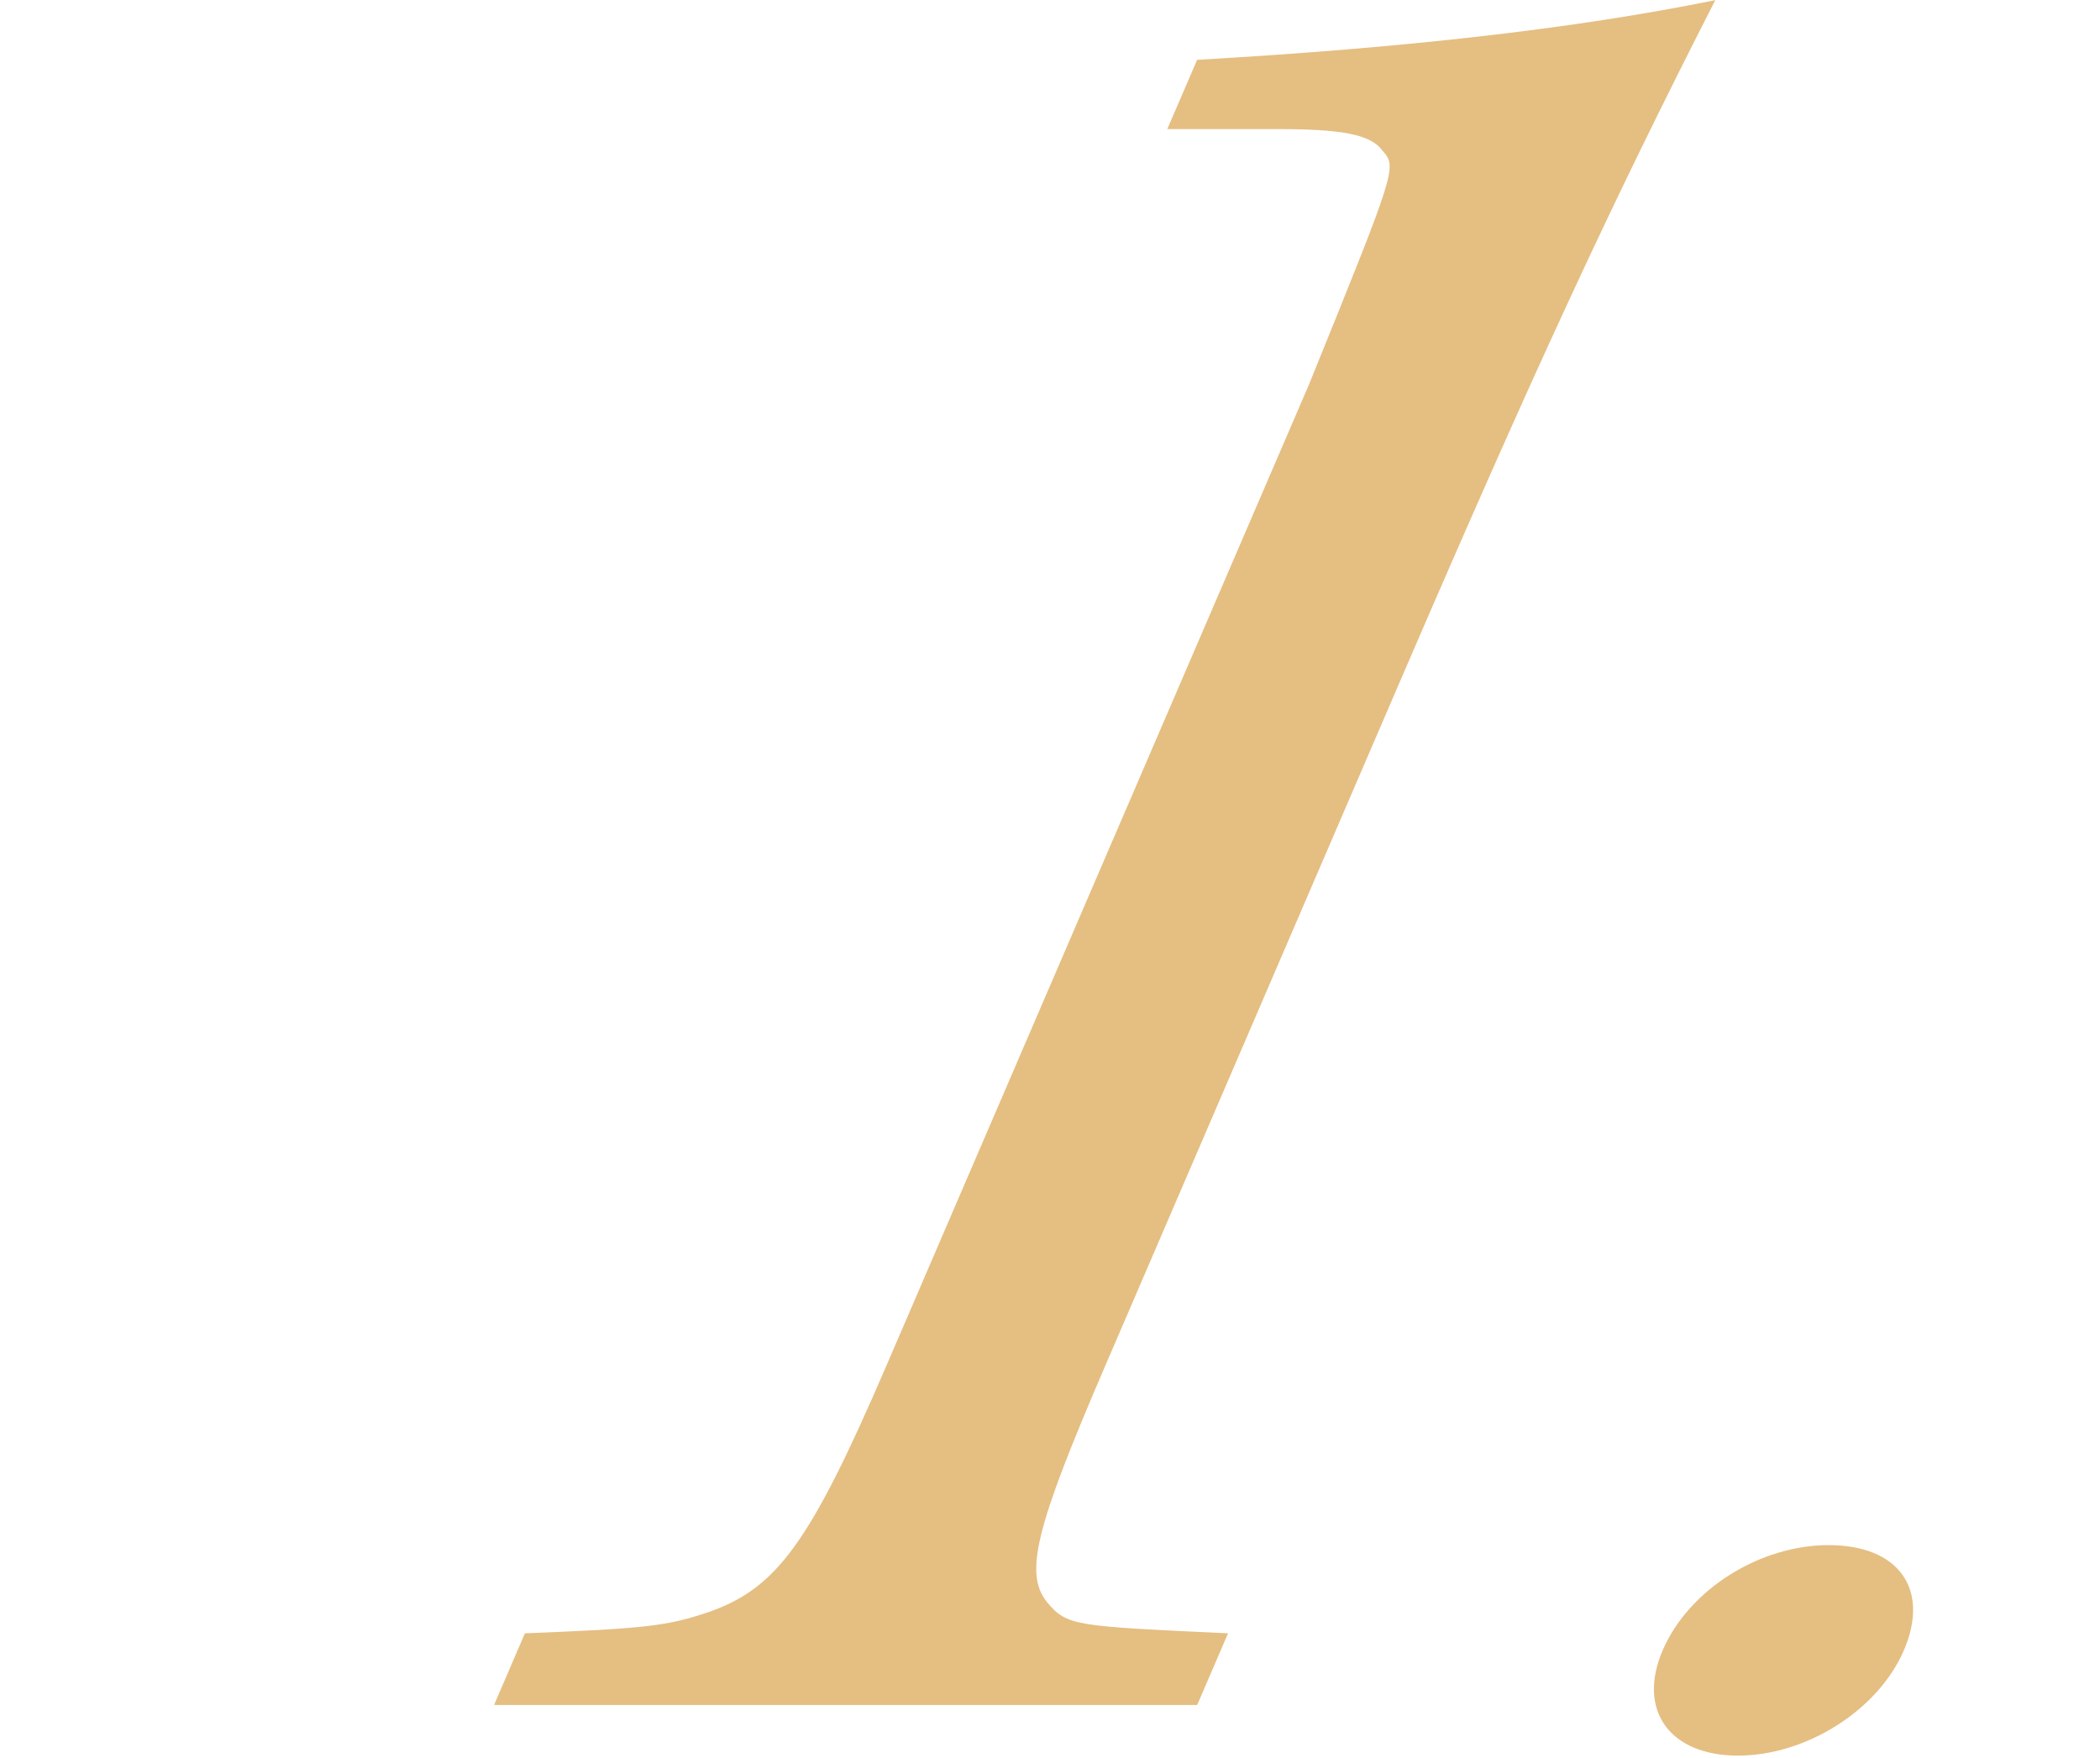
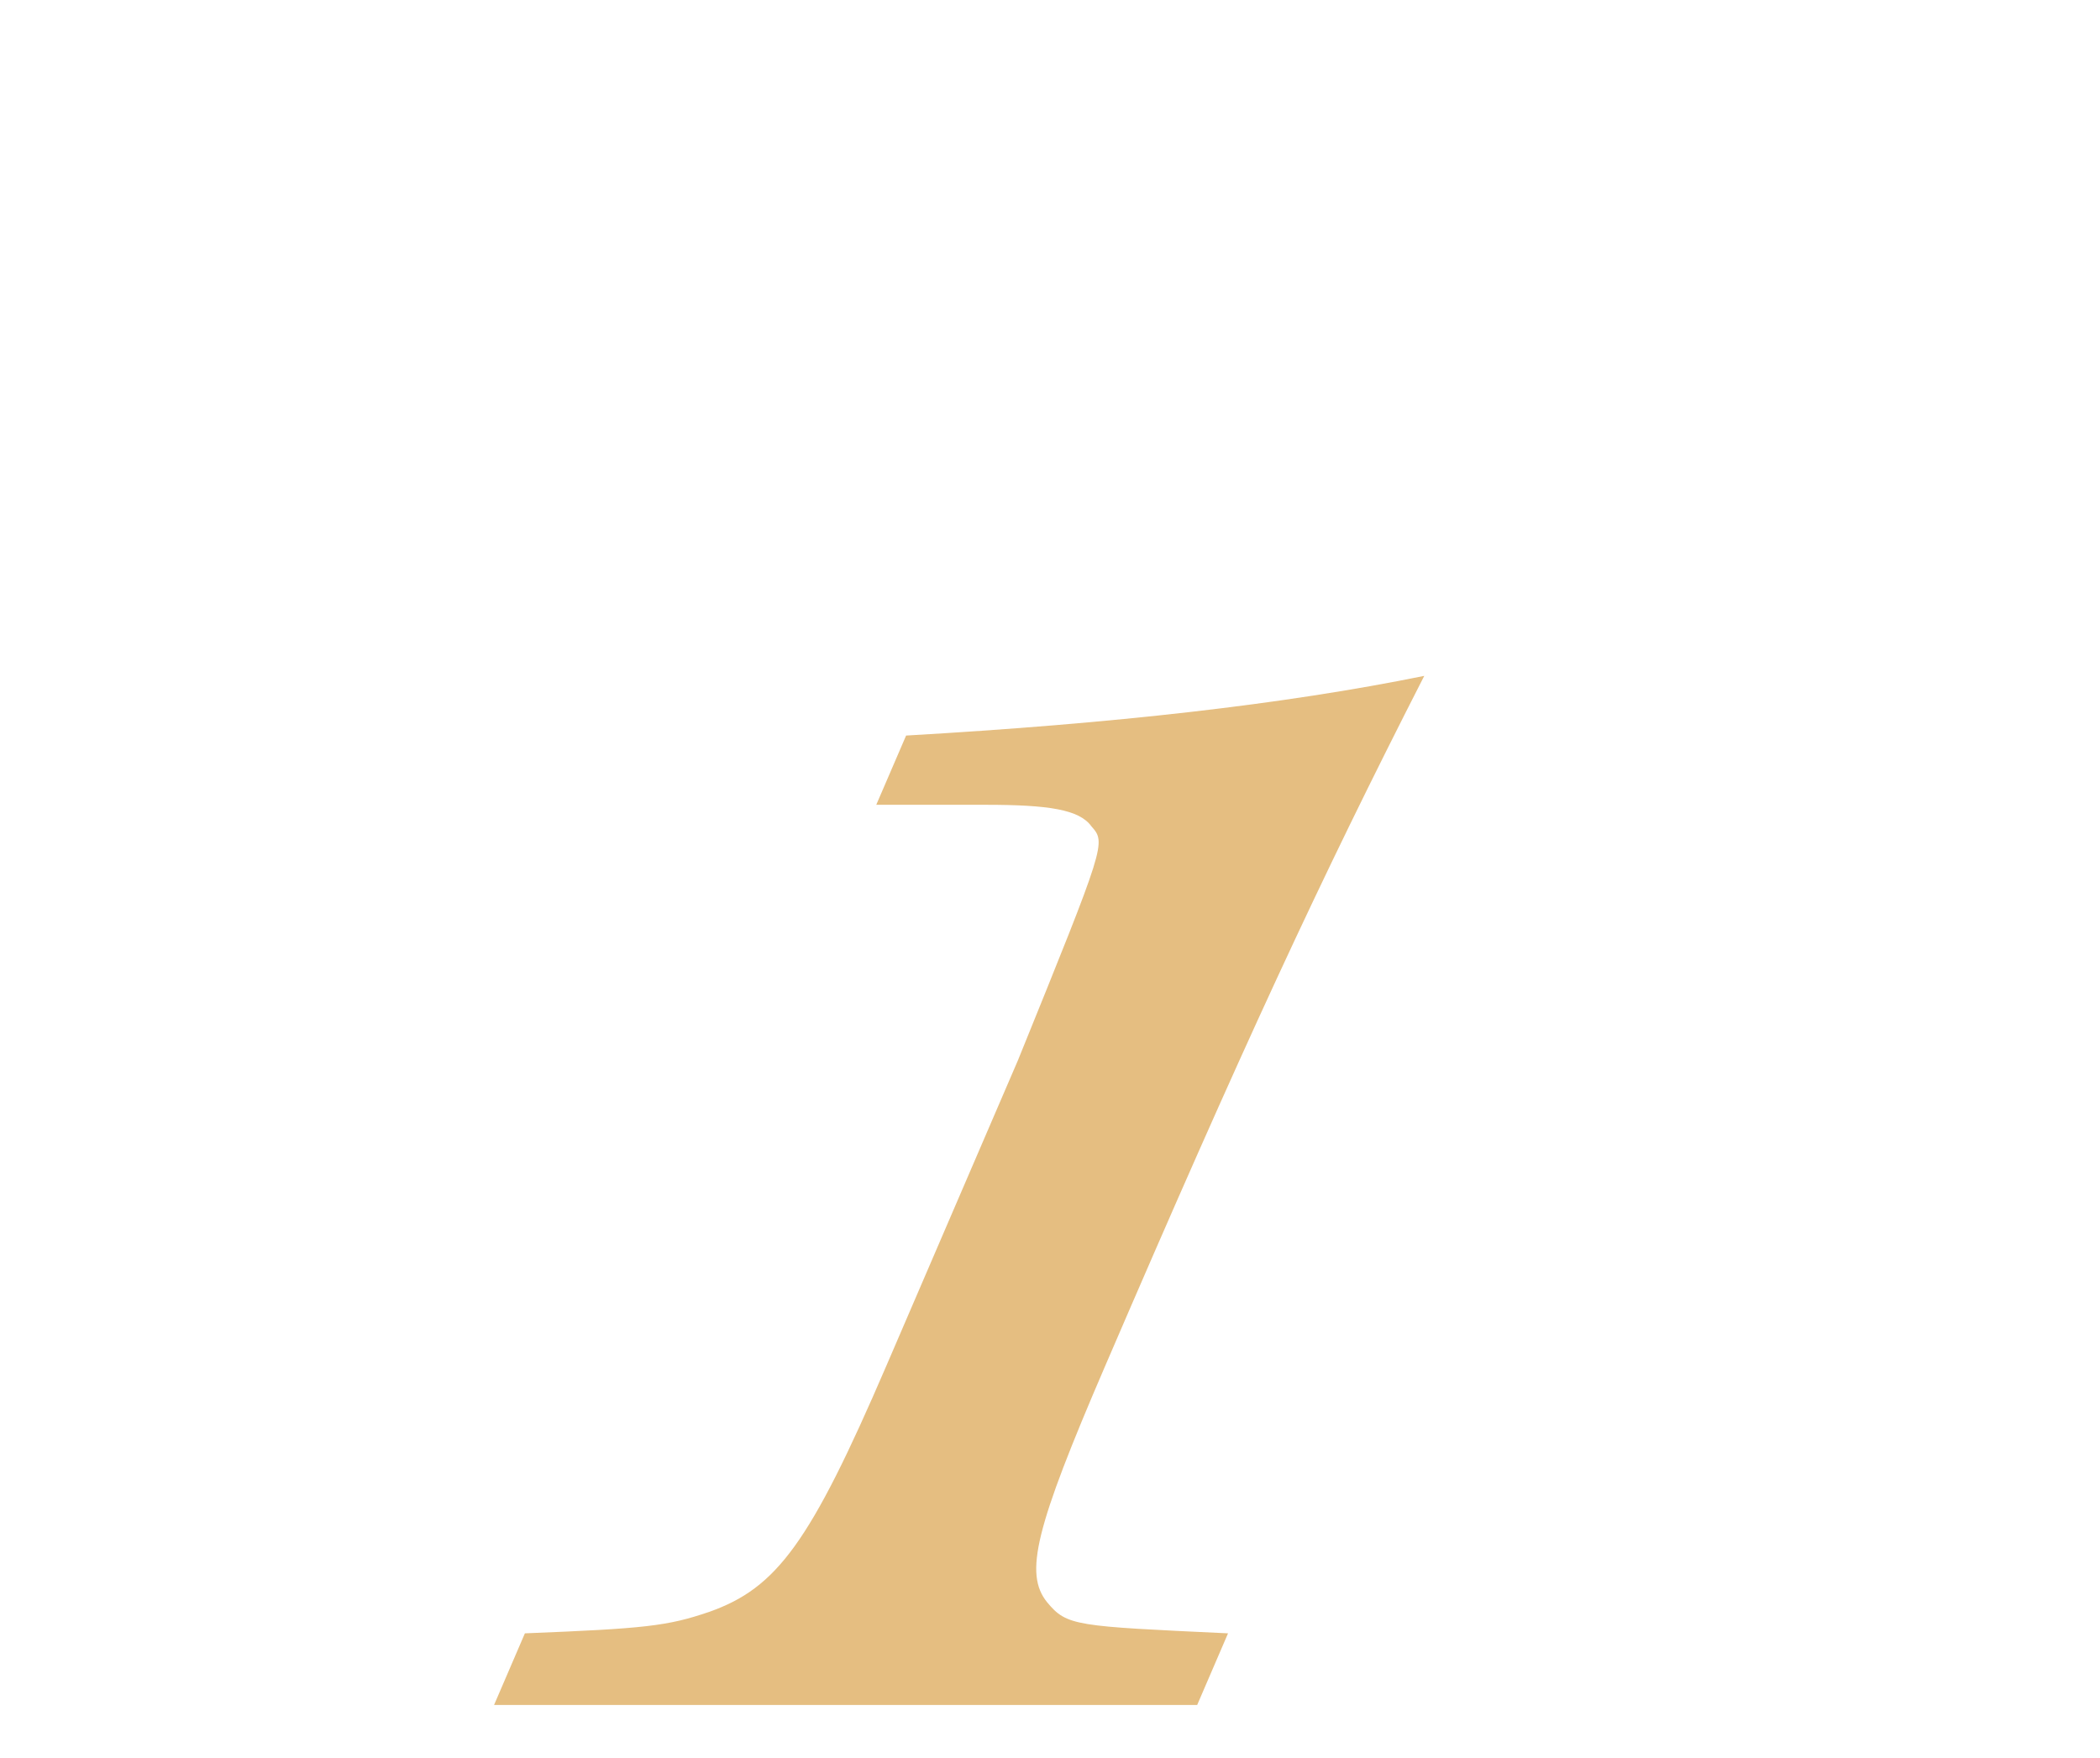
<svg xmlns="http://www.w3.org/2000/svg" version="1.1" id="レイヤー_2" x="0px" y="0px" width="96.652px" height="80.912px" viewBox="0 0 96.652 80.912" style="enable-background:new 0 0 96.652 80.912;" xml:space="preserve">
  <style type="text/css">
	.st0{fill:#E5BE81;}
</style>
-   <path class="st0" d="M84.16,71.119c-3.148,0-6.422,2.024-7.636,4.844c-1.183,2.747,0.316,4.844,3.464,4.844s6.453-2.097,7.636-4.844  C88.838,73.144,87.39,71.119,84.16,71.119z" />
-   <path class="st0" d="M22.739,78.476h32.361l1.42-3.297c-7.035-0.33-7.413-0.33-8.325-1.429c-1.069-1.319-0.548-3.407,2.671-10.88  l13.394-31.102c6.295-14.617,9.86-22.31,14.685-31.761c-6.486,1.319-14.294,2.198-23.848,2.747l-1.373,3.187h5.037  c2.896,0,4.312,0.22,4.863,0.989c0.676,0.769,0.676,0.769-3.379,10.77L40.792,62.87c-3.502,8.132-5.031,10.221-8.149,11.32  c-1.921,0.659-2.976,0.769-8.485,0.989L22.739,78.476z" />
+   <path class="st0" d="M22.739,78.476h32.361l1.42-3.297c-7.035-0.33-7.413-0.33-8.325-1.429c-1.069-1.319-0.548-3.407,2.671-10.88  c6.295-14.617,9.86-22.31,14.685-31.761c-6.486,1.319-14.294,2.198-23.848,2.747l-1.373,3.187h5.037  c2.896,0,4.312,0.22,4.863,0.989c0.676,0.769,0.676,0.769-3.379,10.77L40.792,62.87c-3.502,8.132-5.031,10.221-8.149,11.32  c-1.921,0.659-2.976,0.769-8.485,0.989L22.739,78.476z" />
</svg>